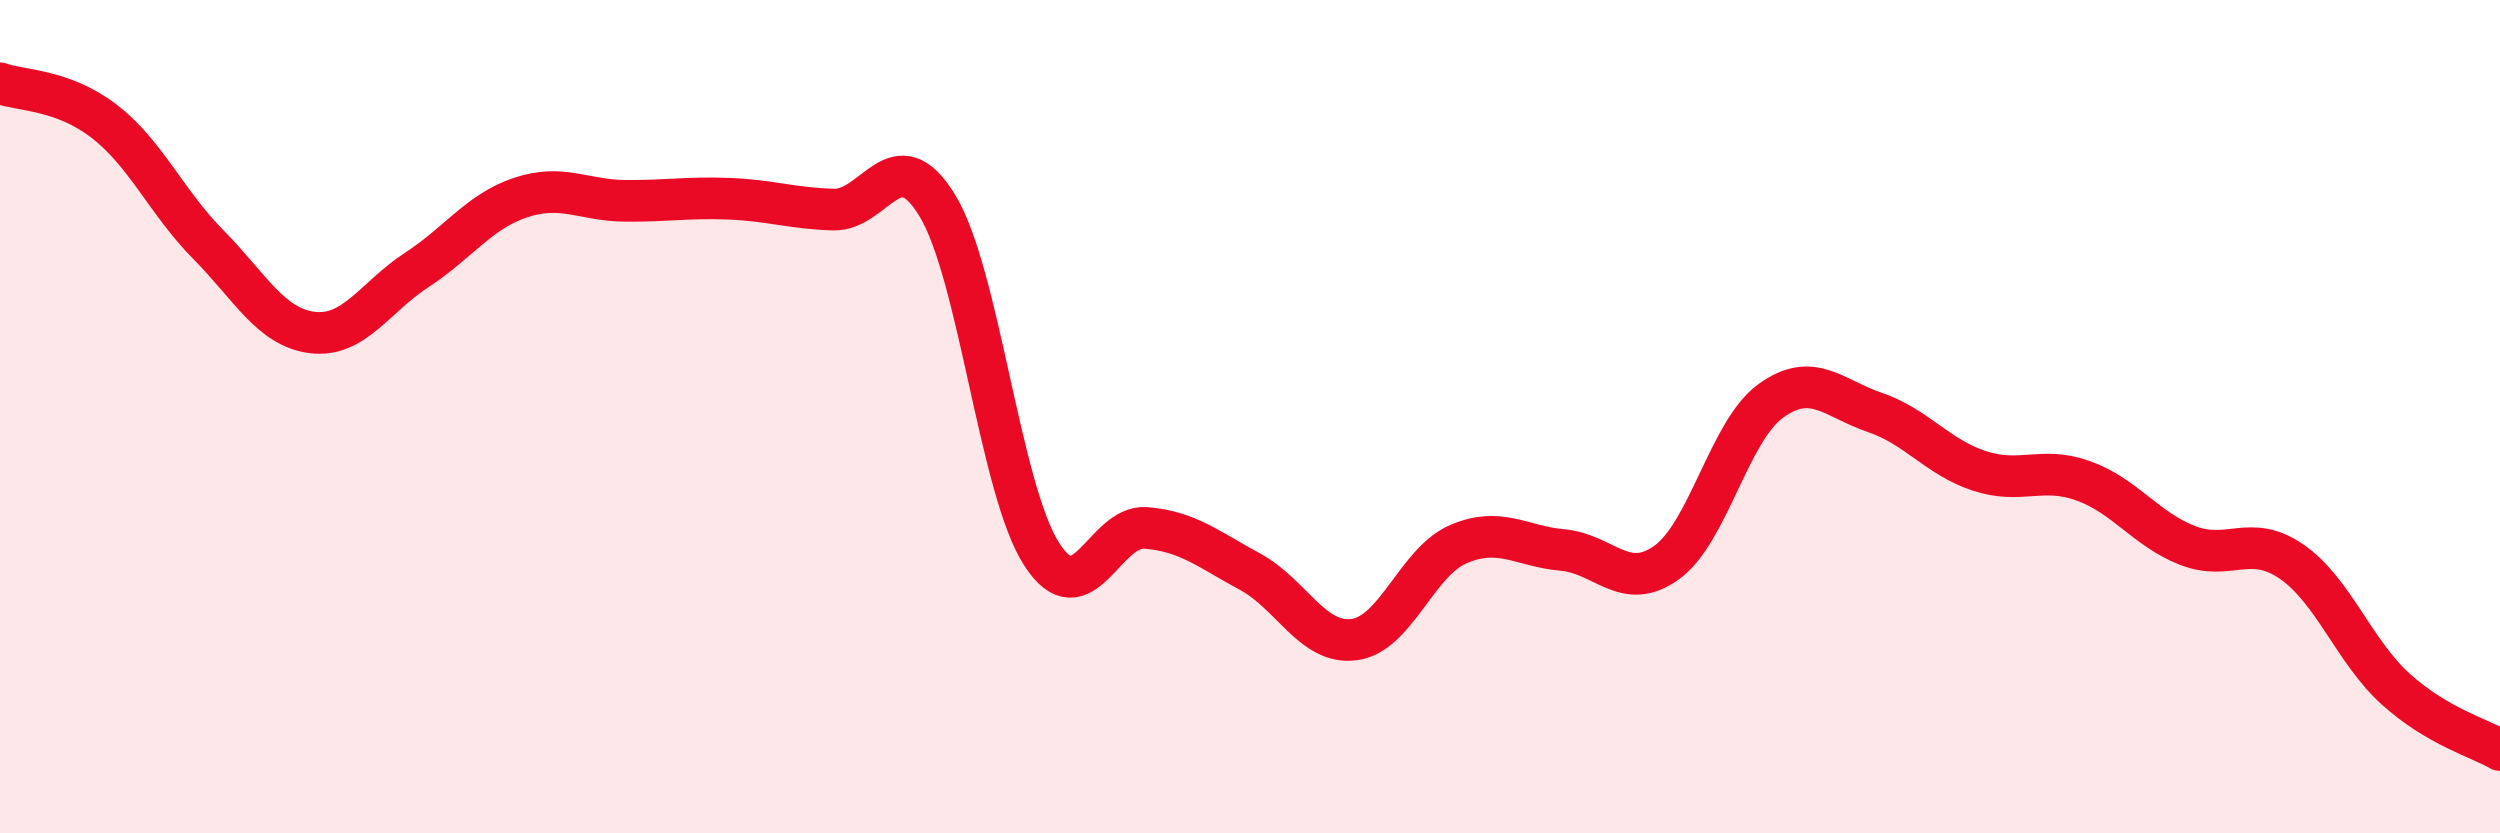
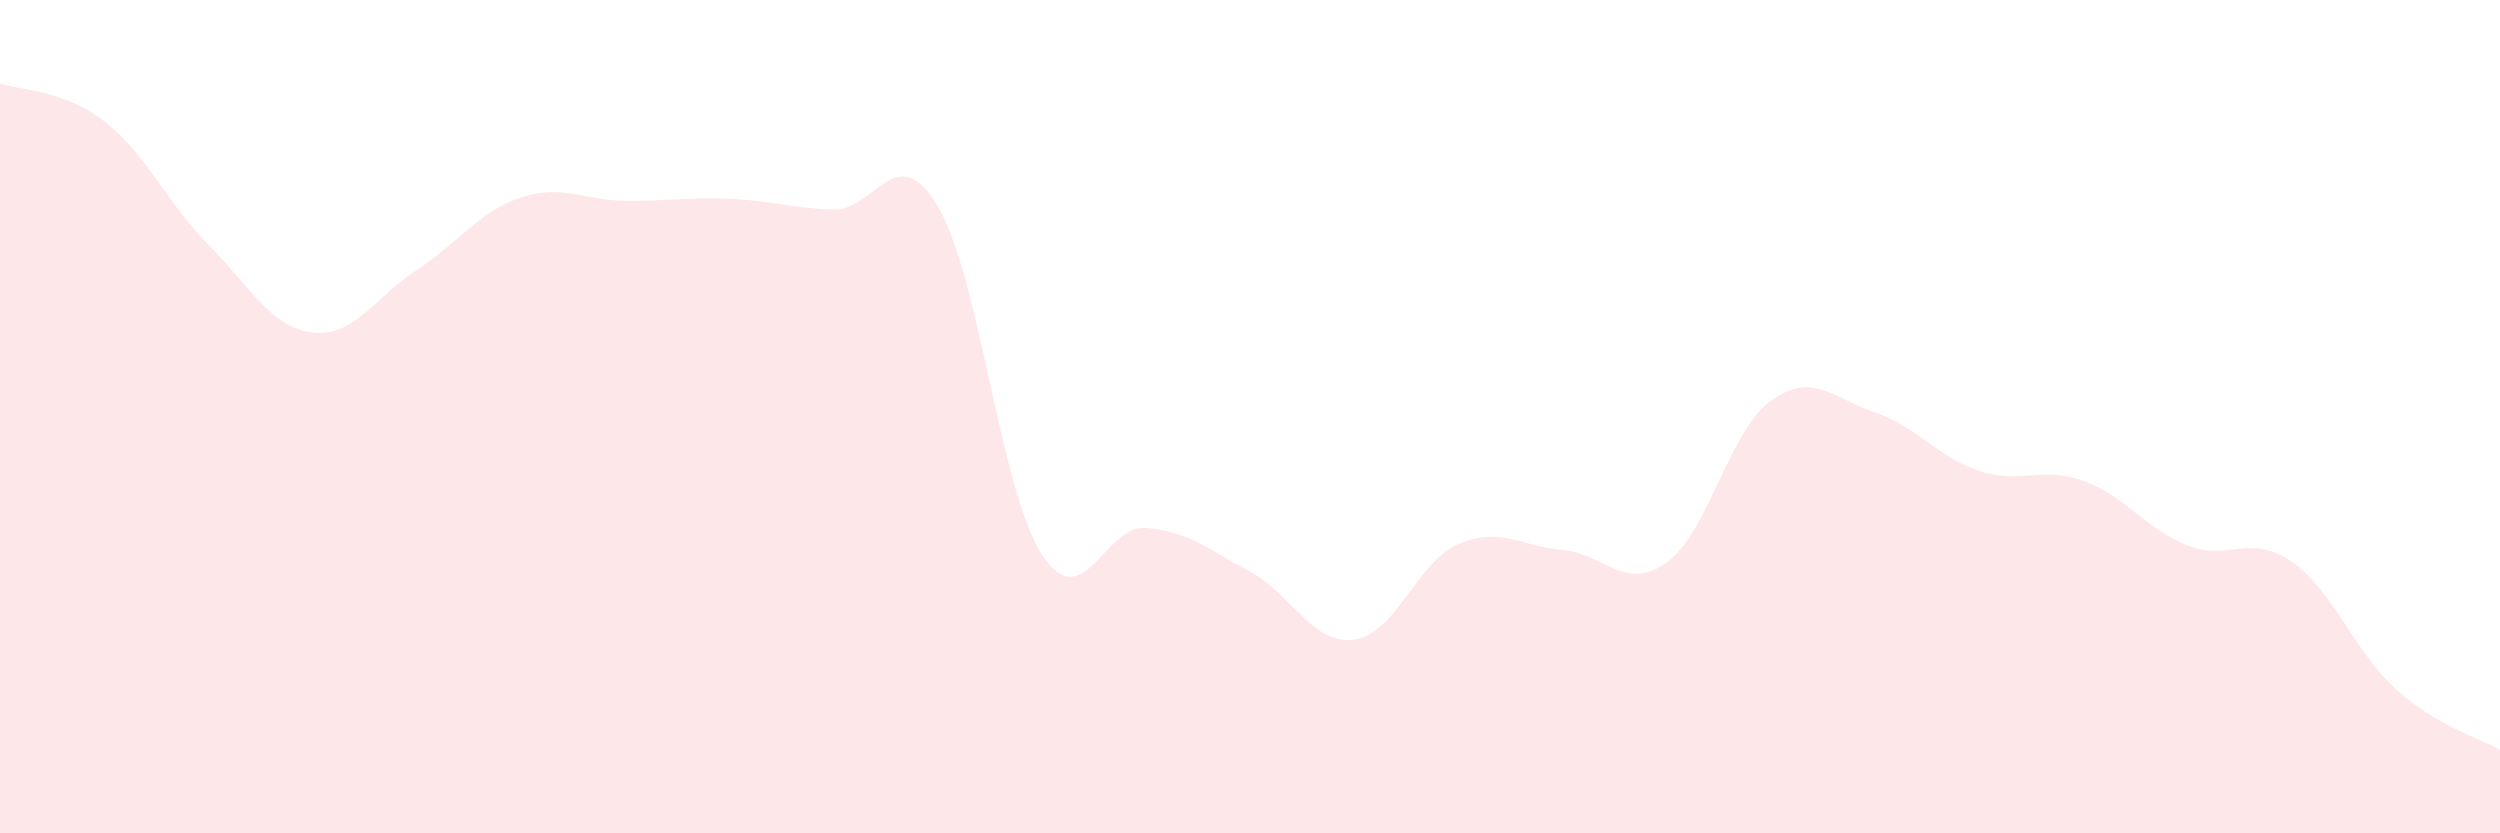
<svg xmlns="http://www.w3.org/2000/svg" width="60" height="20" viewBox="0 0 60 20">
  <path d="M 0,2 C 0.5,2.18 1.5,2.14 2.5,2.91 C 3.5,3.68 4,4.86 5,5.87 C 6,6.88 6.5,7.86 7.5,7.98 C 8.5,8.1 9,7.13 10,6.48 C 11,5.83 11.5,5.07 12.5,4.74 C 13.5,4.41 14,4.81 15,4.82 C 16,4.83 16.5,4.73 17.5,4.77 C 18.5,4.81 19,5 20,5.03 C 21,5.06 21.5,3.29 22.5,4.94 C 23.5,6.59 24,11.75 25,13.3 C 26,14.85 26.5,12.59 27.5,12.67 C 28.5,12.75 29,13.18 30,13.72 C 31,14.26 31.5,15.48 32.5,15.35 C 33.5,15.22 34,13.49 35,13.06 C 36,12.63 36.5,13.11 37.5,13.2 C 38.5,13.29 39,14.22 40,13.5 C 41,12.78 41.5,10.34 42.5,9.62 C 43.5,8.9 44,9.56 45,9.9 C 46,10.24 46.5,10.97 47.5,11.3 C 48.5,11.63 49,11.18 50,11.54 C 51,11.9 51.5,12.7 52.5,13.09 C 53.5,13.48 54,12.79 55,13.48 C 56,14.17 56.5,15.64 57.5,16.54 C 58.5,17.44 59.5,17.71 60,18L60 20L0 20Z" fill="#EB0A25" opacity="0.1" stroke-linecap="round" stroke-linejoin="round" />
-   <path d="M 0,2 C 0.5,2.18 1.5,2.14 2.5,2.91 C 3.5,3.68 4,4.86 5,5.87 C 6,6.88 6.5,7.86 7.5,7.98 C 8.5,8.1 9,7.13 10,6.48 C 11,5.83 11.5,5.07 12.5,4.74 C 13.5,4.41 14,4.81 15,4.82 C 16,4.83 16.5,4.73 17.5,4.77 C 18.5,4.81 19,5 20,5.03 C 21,5.06 21.5,3.29 22.5,4.94 C 23.5,6.59 24,11.75 25,13.3 C 26,14.85 26.5,12.59 27.5,12.67 C 28.5,12.75 29,13.18 30,13.72 C 31,14.26 31.5,15.48 32.5,15.35 C 33.5,15.22 34,13.49 35,13.06 C 36,12.63 36.5,13.11 37.5,13.2 C 38.5,13.29 39,14.22 40,13.5 C 41,12.78 41.5,10.34 42.5,9.62 C 43.5,8.9 44,9.56 45,9.9 C 46,10.24 46.5,10.97 47.5,11.3 C 48.5,11.63 49,11.18 50,11.54 C 51,11.9 51.5,12.7 52.5,13.09 C 53.5,13.48 54,12.79 55,13.48 C 56,14.17 56.5,15.64 57.5,16.54 C 58.5,17.44 59.5,17.71 60,18" stroke="#EB0A25" stroke-width="1" fill="none" stroke-linecap="round" stroke-linejoin="round" />
</svg>